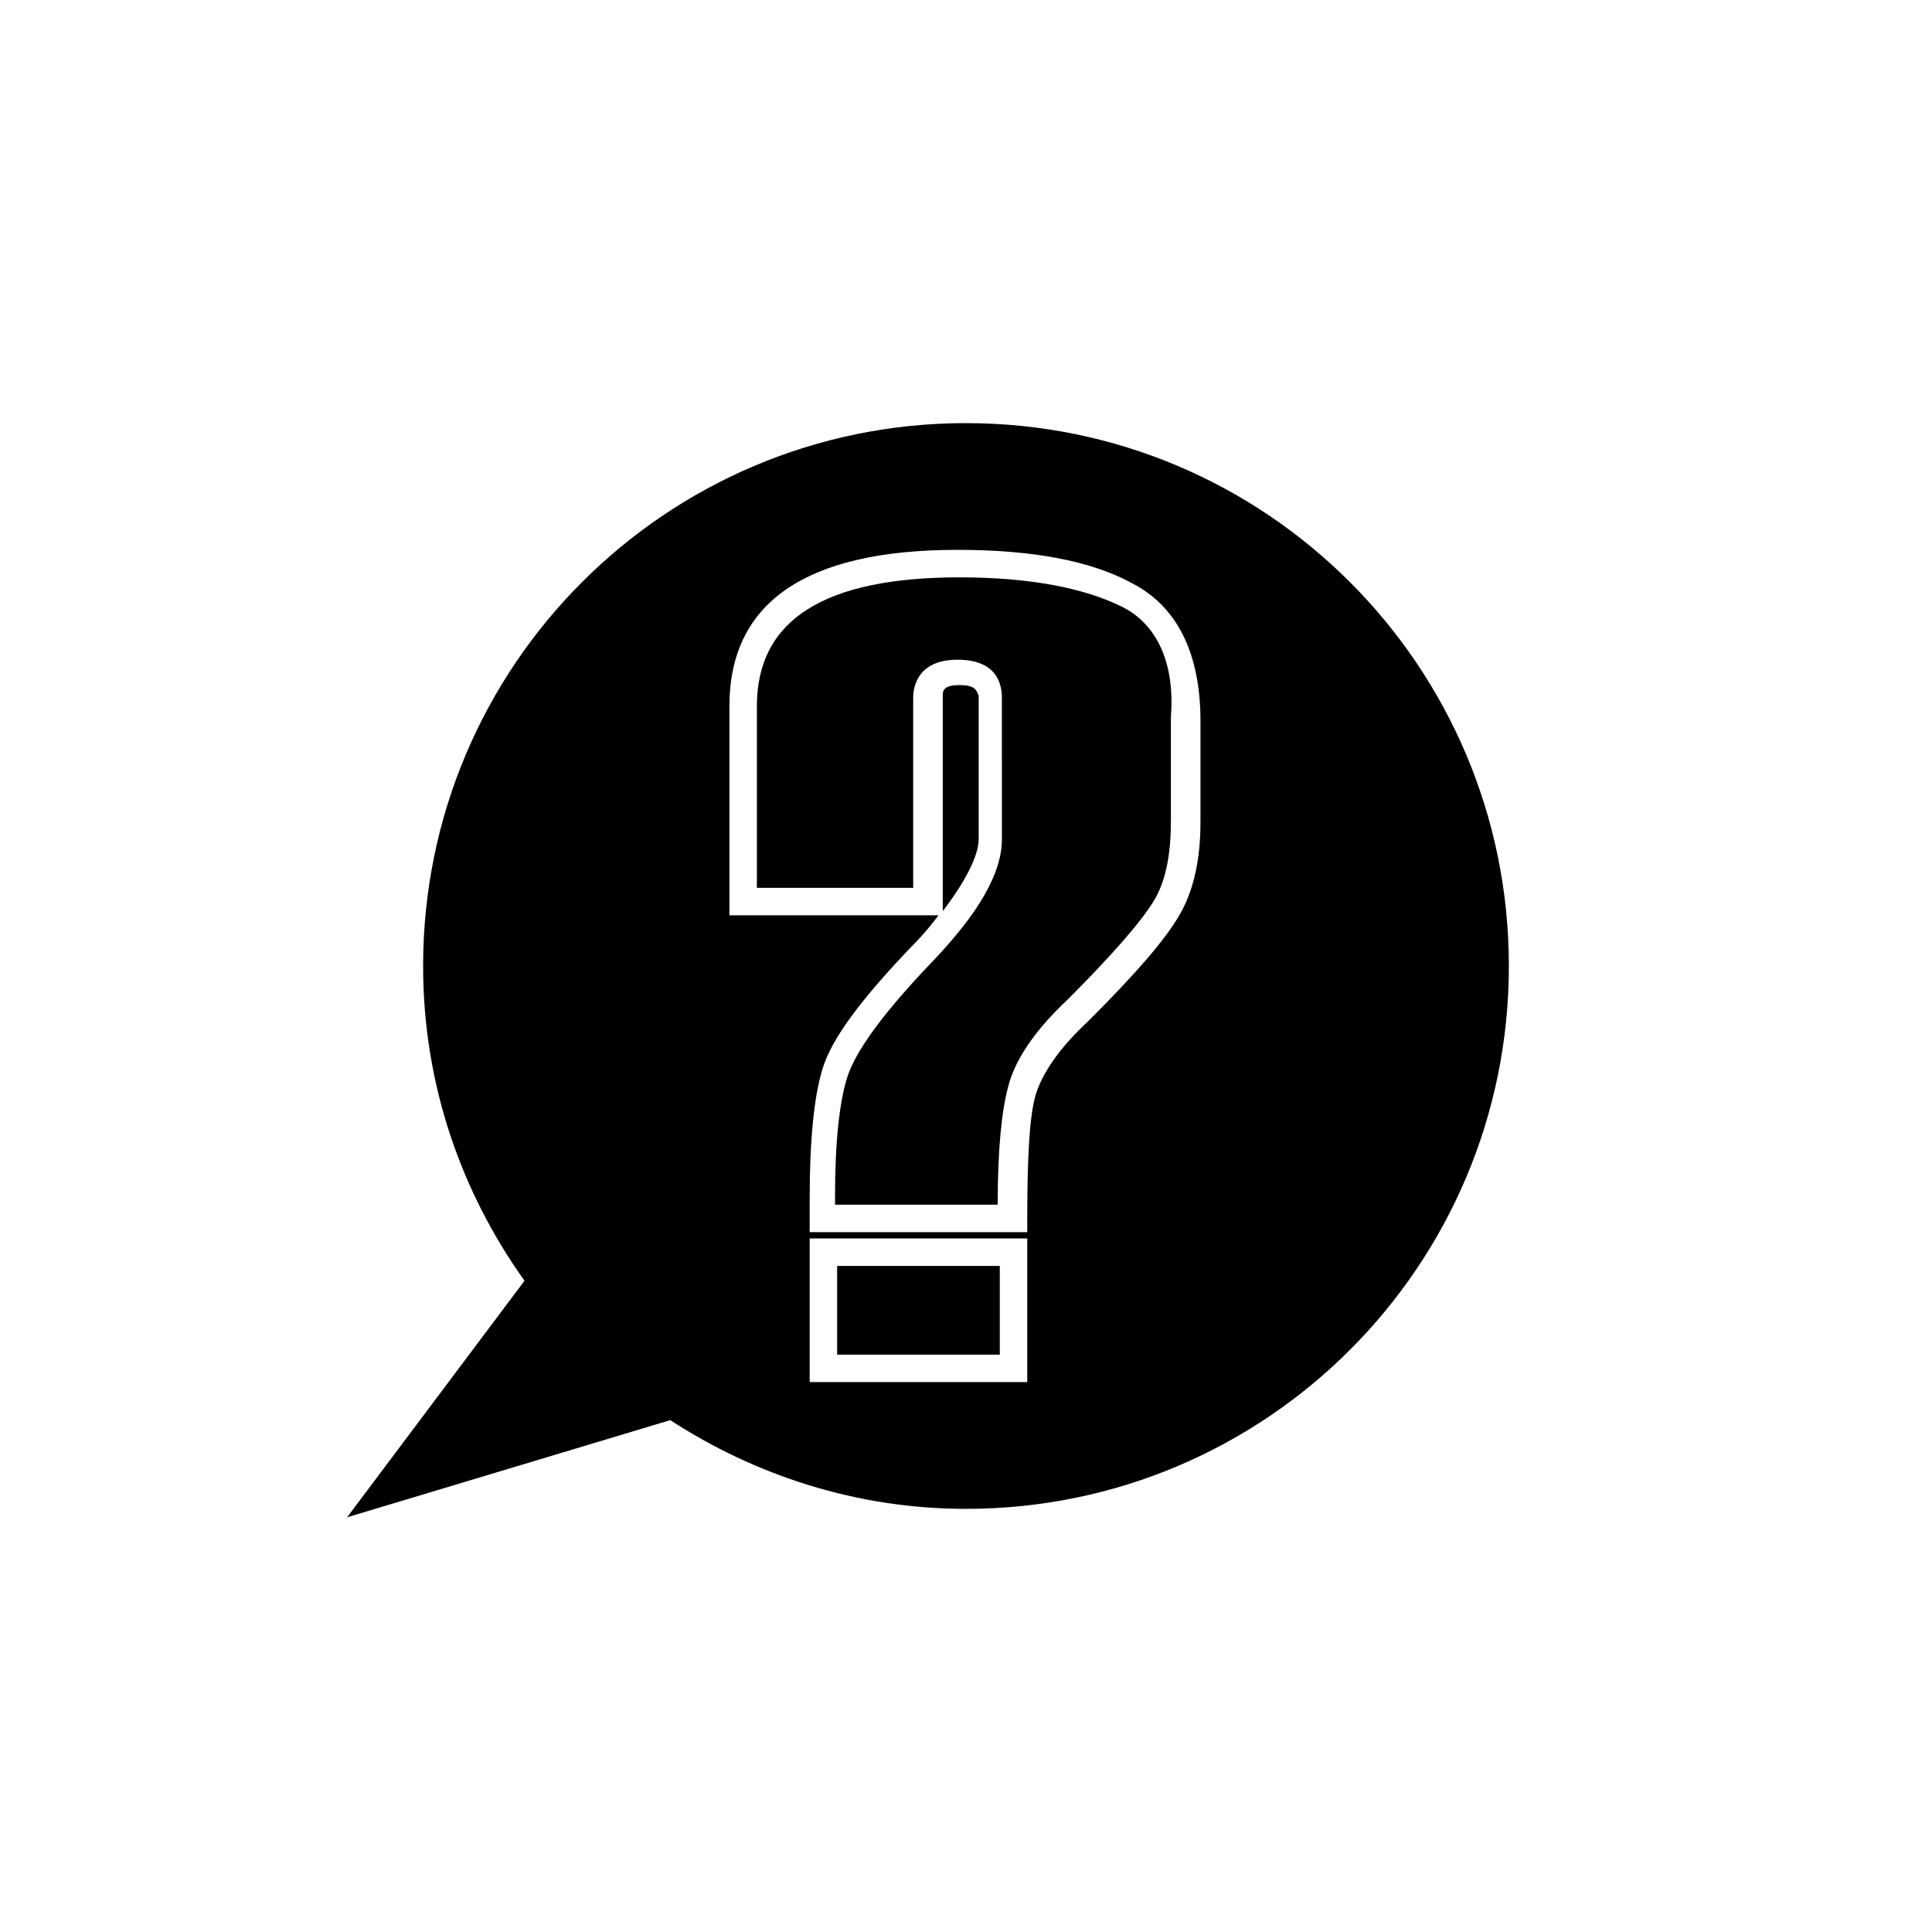
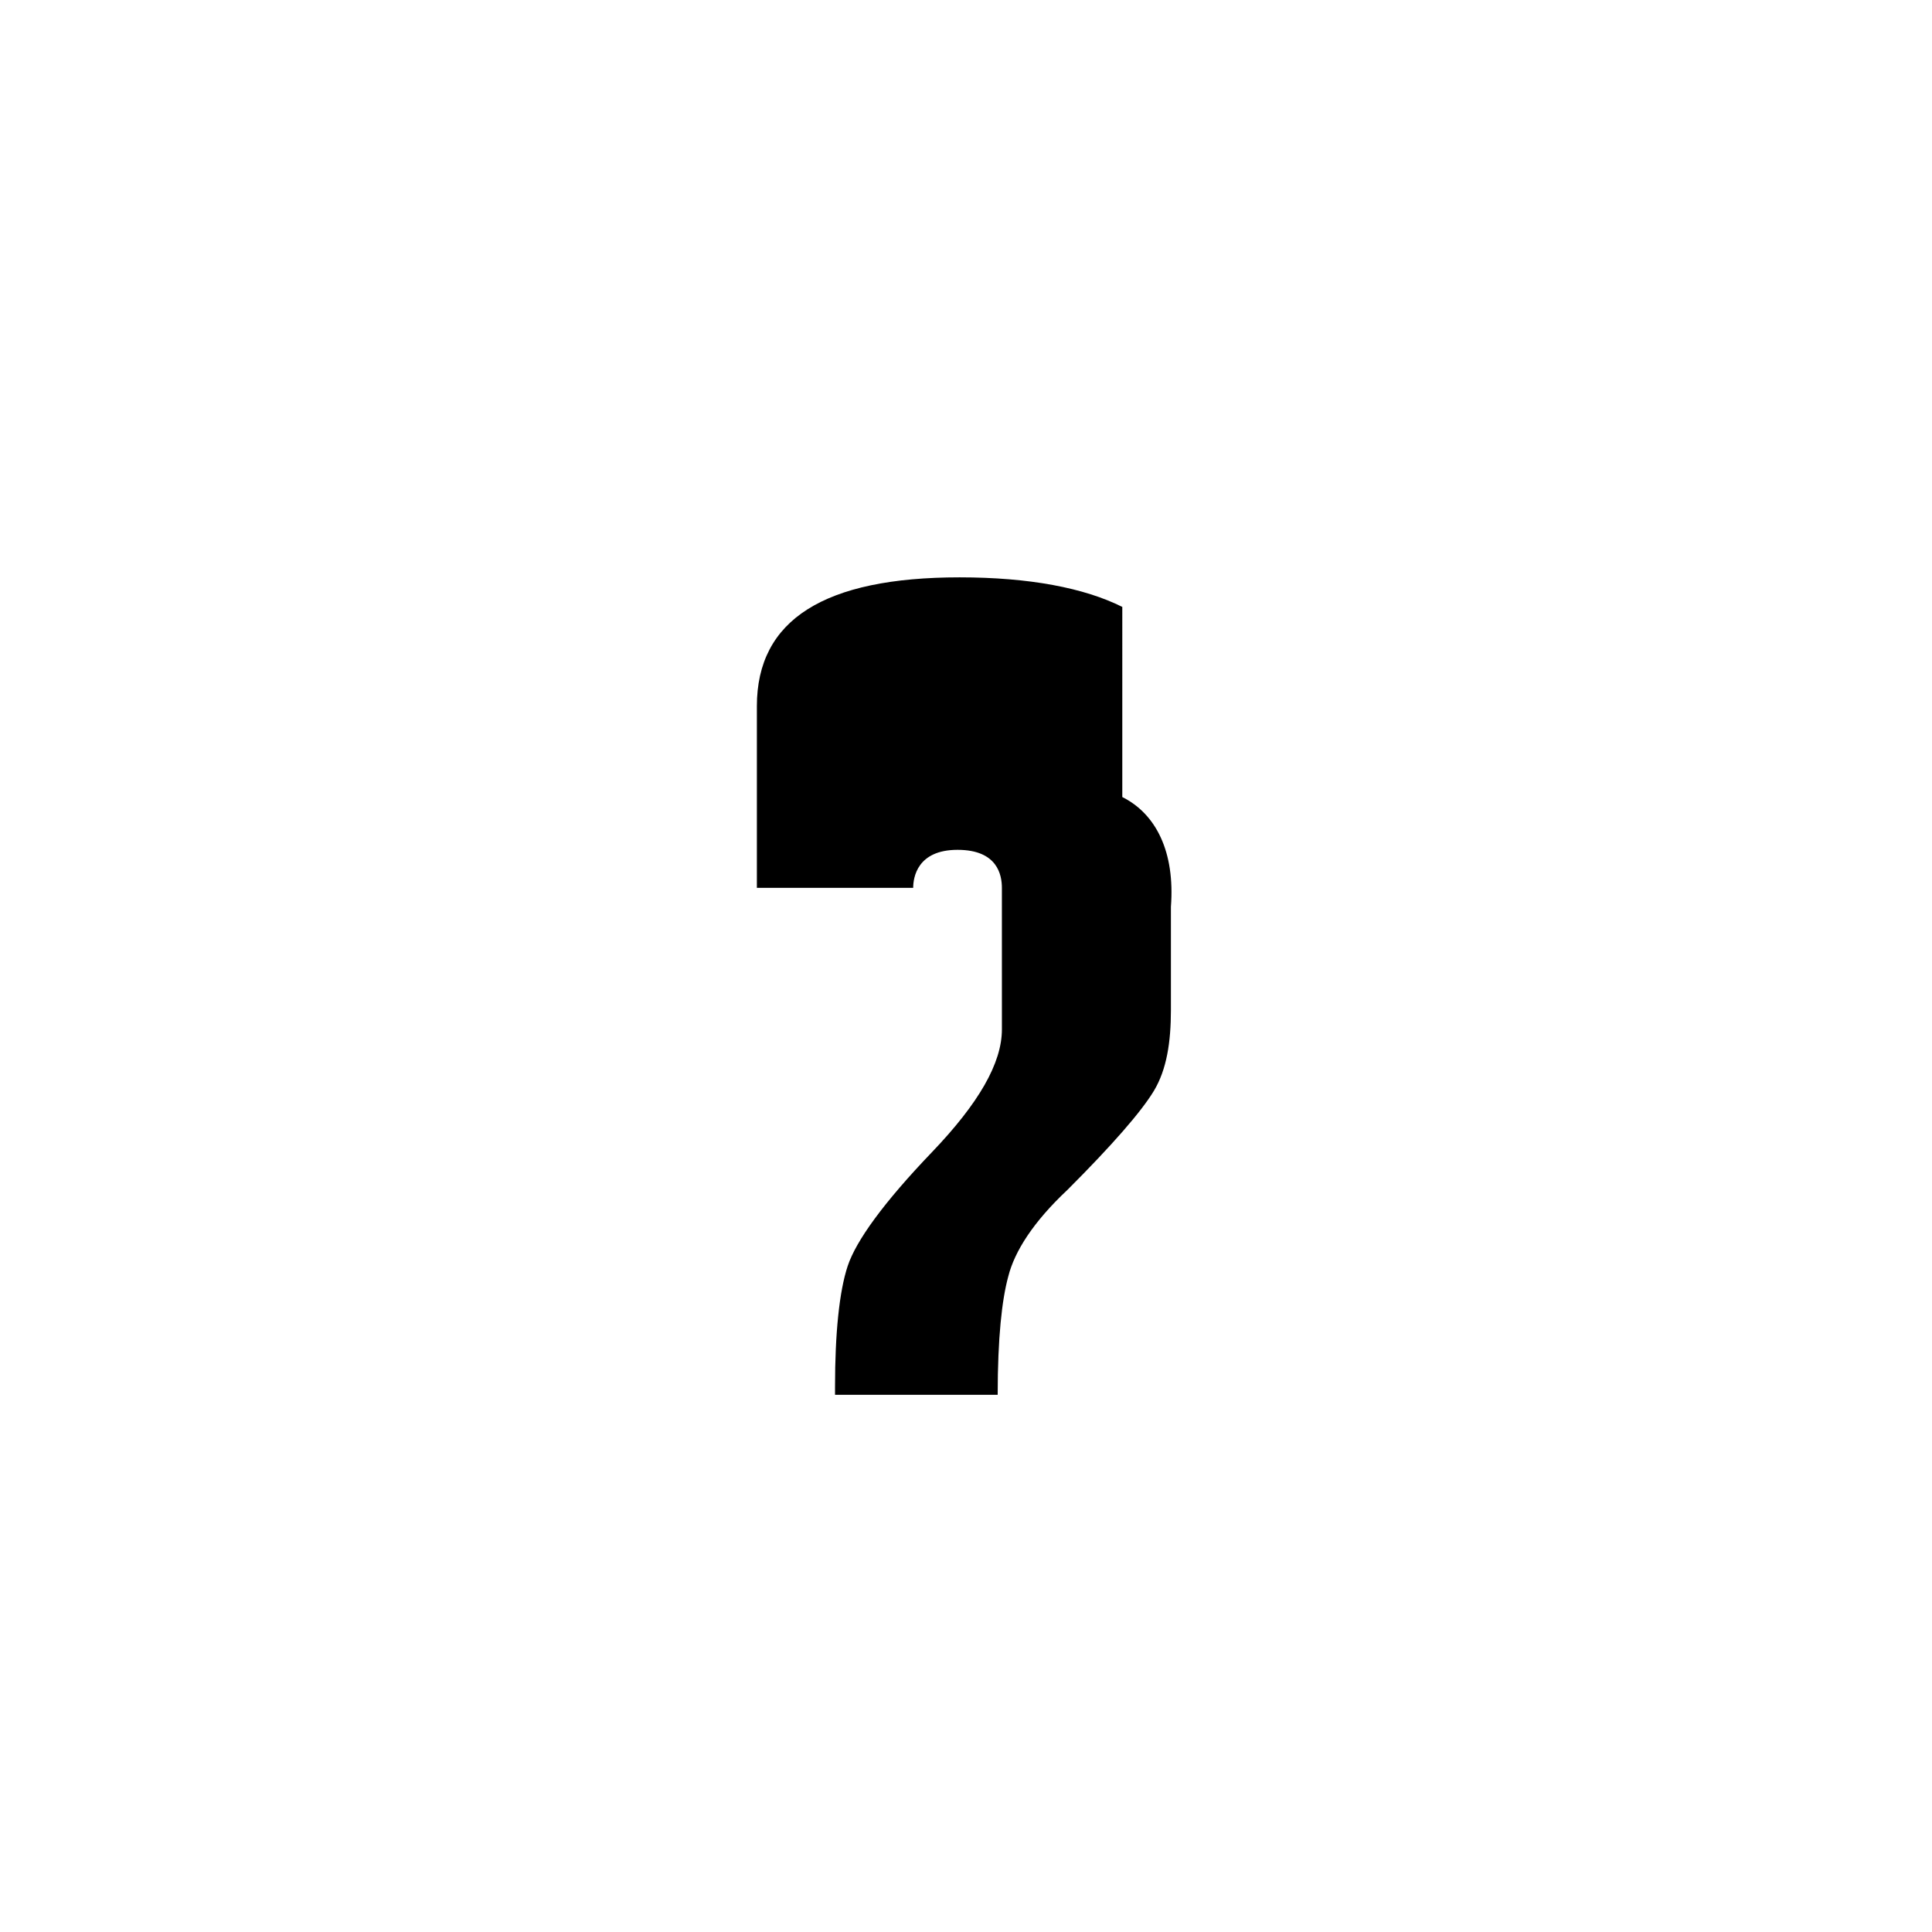
<svg xmlns="http://www.w3.org/2000/svg" fill="#000000" width="800px" height="800px" version="1.1" viewBox="144 144 512 512">
  <g>
-     <path d="m398.32 325.55c-4.477 0-4.477 1.68-4.477 2.801v57.098c7.277-9.516 9.516-15.676 9.516-19.031v-38.066c-0.562-1.121-0.562-2.801-5.039-2.801z" />
-     <path d="m400 256.13c-79.488 0-143.87 64.375-143.87 143.87 0 31.348 10.078 59.898 26.871 83.41l-47.023 62.695 85.648-25.754c22.391 14.555 49.262 23.512 78.371 23.512 79.488 0 143.87-64.375 143.87-143.87-0.004-79.488-64.379-143.86-143.87-143.86zm16.23 254.14h-57.656v-38.066h57.656zm45.906-148.34c0 9.516-1.68 17.914-5.598 24.629-3.918 6.719-11.754 15.676-24.07 27.988-7.836 7.277-12.316 13.996-13.996 19.594-1.68 5.598-2.238 16.793-2.238 33.027v3.359h-57.66v-8.957c0-15.113 1.121-26.871 3.359-34.148 2.238-7.836 10.078-18.473 24.07-33.027 2.801-2.801 5.039-5.598 6.719-7.836h-55.418v-55.418c0-27.43 20.152-41.426 60.457-41.426 19.594 0 35.266 2.801 46.461 8.957 11.754 6.156 17.914 18.473 17.914 36.387z" />
-     <path d="m441.42 304.84c-10.078-5.039-24.629-7.836-43.105-7.836-35.828 0-53.738 11.195-53.738 34.148v48.141h41.426v-50.383c0-2.801 1.121-10.078 11.754-10.078 10.637 0 11.754 6.719 11.754 10.078l0.004 37.504c0 8.957-6.156 19.594-18.473 32.469-12.875 13.434-20.152 23.512-22.391 30.23-2.238 6.719-3.359 17.914-3.359 31.906v2.238h43.105c0-15.113 1.121-25.191 2.801-31.348 1.68-6.719 6.719-14.555 15.676-22.953 11.754-11.754 19.594-20.711 22.953-26.309 3.359-5.598 4.477-12.875 4.477-21.273v-27.43c1.113-14.551-3.926-24.629-12.883-29.105z" />
-     <path d="m365.85 479.49h43.105v23.512h-43.105z" />
+     <path d="m441.42 304.84c-10.078-5.039-24.629-7.836-43.105-7.836-35.828 0-53.738 11.195-53.738 34.148v48.141h41.426c0-2.801 1.121-10.078 11.754-10.078 10.637 0 11.754 6.719 11.754 10.078l0.004 37.504c0 8.957-6.156 19.594-18.473 32.469-12.875 13.434-20.152 23.512-22.391 30.23-2.238 6.719-3.359 17.914-3.359 31.906v2.238h43.105c0-15.113 1.121-25.191 2.801-31.348 1.68-6.719 6.719-14.555 15.676-22.953 11.754-11.754 19.594-20.711 22.953-26.309 3.359-5.598 4.477-12.875 4.477-21.273v-27.43c1.113-14.551-3.926-24.629-12.883-29.105z" />
  </g>
</svg>